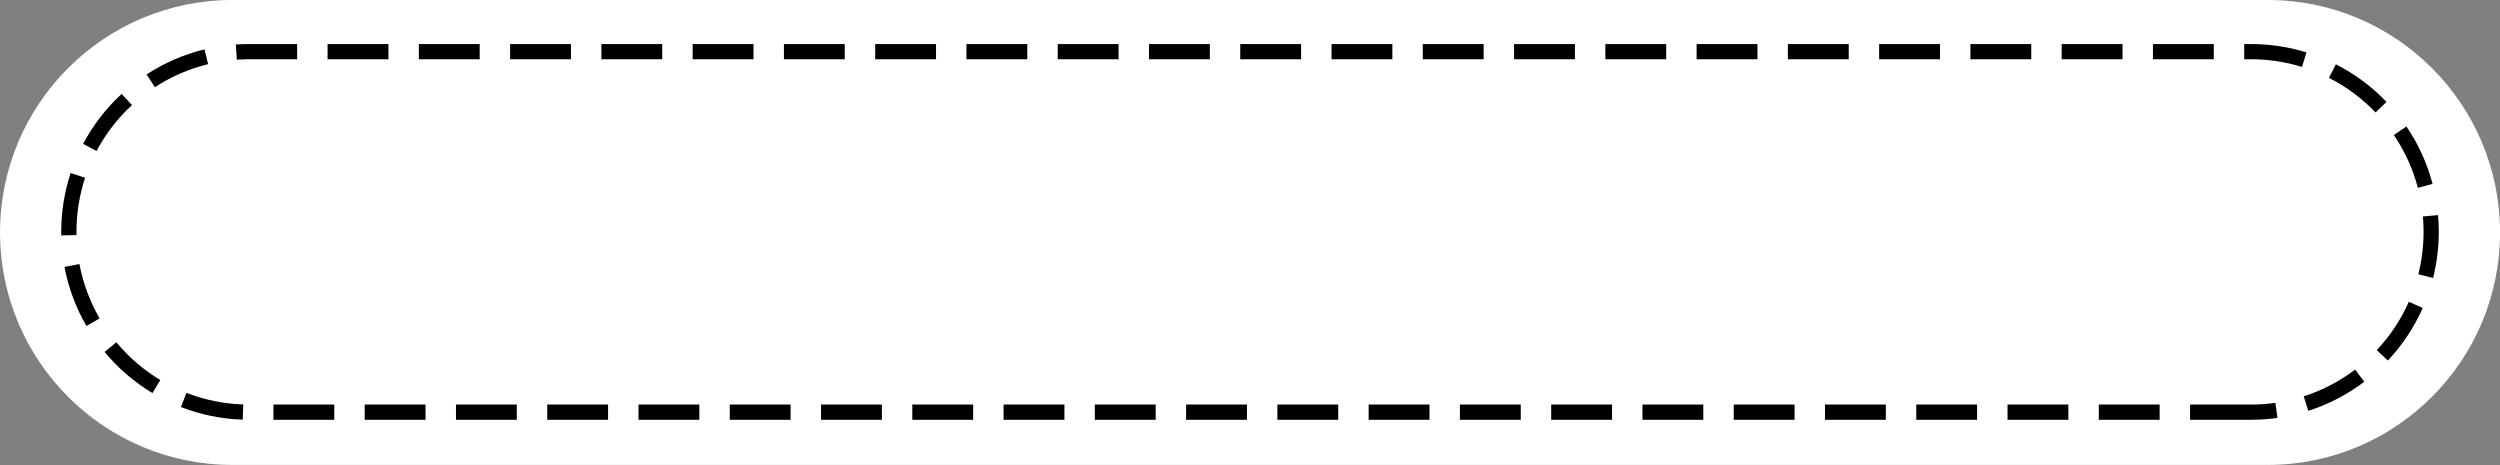
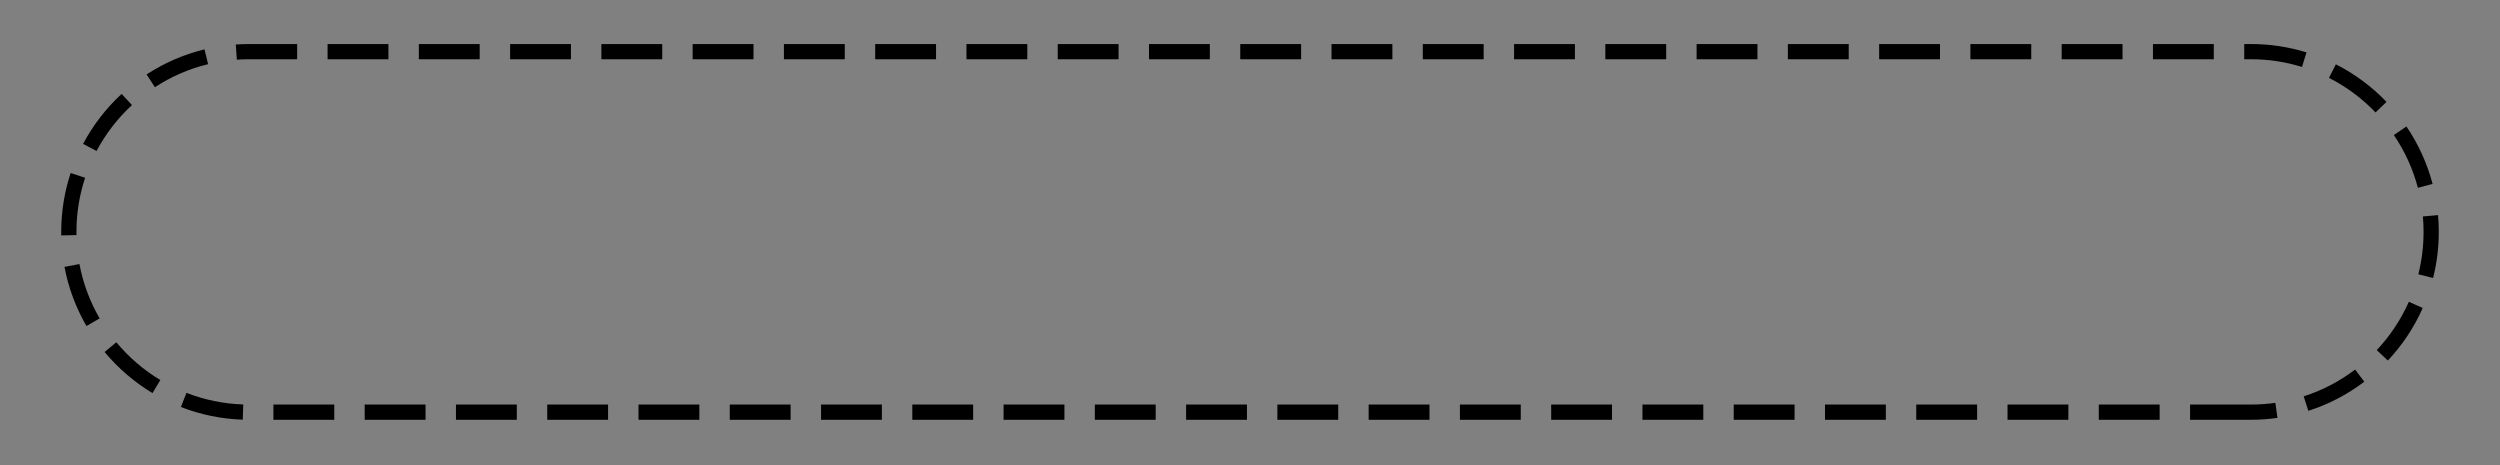
<svg xmlns="http://www.w3.org/2000/svg" height="305.7" preserveAspectRatio="xMidYMid meet" version="1.0" viewBox="428.7 1096.9 1643.5 305.7" width="1643.5" zoomAndPan="magnify">
  <rect x="428.7" y="1096.9" width="1643.5" height="305.7" fill="#808080" stroke="none" />
  <g>
    <g id="change1_1">
-       <path d="M1919.38,1402.55H581.55c-84.4,0-152.83-68.42-152.83-152.83v0c0-84.4,68.42-152.83,152.83-152.83h1337.84 c84.4,0,152.83,68.42,152.83,152.83v0C2072.21,1334.13,2003.79,1402.55,1919.38,1402.55z" fill="#fff" />
-     </g>
+       </g>
    <g id="change2_1">
      <path d="M1908.45,1372.86h-40v-10h40c5.38,0,10.78-0.38,16.06-1.13l1.4,9.9C1920.17,1372.44,1914.3,1372.86,1908.45,1372.86z M1848.45,1372.86h-40v-10h40V1372.86z M1788.45,1372.86h-40v-10h40V1372.86z M1728.45,1372.86h-40v-10h40V1372.86z M1668.45,1372.86h-40v-10h40V1372.86z M1608.45,1372.86h-40v-10h40V1372.86z M1548.45,1372.86h-40v-10h40V1372.86z M1488.45,1372.86h-40v-10h40V1372.86z M1428.45,1372.86h-40v-10h40V1372.86z M1368.45,1372.86h-40v-10h40V1372.86z M1308.45,1372.86h-40v-10h40V1372.86z M1248.45,1372.86h-40v-10h40V1372.86z M1188.45,1372.86h-40v-10h40V1372.86z M1128.45,1372.86h-40v-10h40V1372.86z M1068.45,1372.86h-40v-10h40V1372.86z M1008.45,1372.86h-40v-10h40V1372.86z M948.45,1372.86h-40v-10h40V1372.86z M888.45,1372.86h-40v-10h40V1372.86z M828.45,1372.86h-40v-10h40V1372.86z M768.45,1372.86 h-40v-10h40V1372.86z M708.45,1372.86h-40v-10h40V1372.86z M648.45,1372.86h-40v-10h40V1372.86z M588.29,1372.79 c-14-0.46-27.68-3.26-40.65-8.31l3.63-9.32c11.91,4.64,24.48,7.21,37.35,7.64L588.29,1372.79z M1946.2,1366.98l-3.05-9.52 c12.19-3.91,23.56-9.83,33.81-17.6l6.04,7.97C1971.85,1356.28,1959.47,1362.73,1946.2,1366.98z M528.95,1355.3 c-11.95-7.18-22.55-16.27-31.48-27.01l7.69-6.39c8.21,9.87,17.95,18.23,28.94,24.83L528.95,1355.3z M1998.47,1333.91l-7.29-6.85 c8.8-9.37,15.9-20.06,21.09-31.76l9.14,4.05C2015.77,1312.09,2008.05,1323.72,1998.47,1333.91z M485.55,1311.23 c-7.01-12.09-11.88-25.17-14.46-38.89l9.83-1.85c2.37,12.6,6.84,24.61,13.28,35.72L485.55,1311.23z M2028.21,1279.66l-9.7-2.45 c2.28-9.05,3.44-18.42,3.44-27.86c0-3.38-0.15-6.8-0.45-10.15l9.96-0.88c0.32,3.65,0.49,7.36,0.49,11.04 C2031.95,1259.61,2030.69,1269.81,2028.21,1279.66z M468.97,1251.65c-0.01-0.76-0.02-1.52-0.02-2.29c0-13.24,2.08-26.27,6.2-38.73 l9.5,3.13c-3.78,11.45-5.69,23.42-5.69,35.59c0,0.7,0.01,1.41,0.02,2.11L468.97,1251.65z M2018.22,1220.36 c-3.26-12.38-8.58-24.05-15.8-34.69l8.27-5.62c7.86,11.57,13.64,24.28,17.19,37.76L2018.22,1220.36z M492.16,1196.17l-8.83-4.69 c6.54-12.31,15.06-23.36,25.33-32.85l6.79,7.34C506.01,1174.7,498.17,1184.86,492.16,1196.17z M1990.38,1170.81 c-8.9-9.28-19.2-16.92-30.62-22.72l4.53-8.92c12.43,6.31,23.63,14.62,33.31,24.72L1990.38,1170.81z M530.53,1154.22l-5.46-8.38 c11.72-7.64,24.52-13.19,38.07-16.48l2.36,9.72C553.06,1142.1,541.3,1147.2,530.53,1154.22z M1942.03,1140.9 c-10.83-3.35-22.13-5.05-33.58-5.05h-4.4v-10h4.4c12.45,0,24.75,1.85,36.53,5.49L1942.03,1140.9z M584.41,1136.14l-0.7-9.98 c2.89-0.2,5.83-0.3,8.74-0.31h31.6v10h-31.6C589.77,1135.86,587.06,1135.95,584.41,1136.14z M1884.05,1135.86h-40v-10h40V1135.86z M1824.05,1135.86h-40v-10h40V1135.86z M1764.05,1135.86h-40v-10h40V1135.86z M1704.05,1135.86h-40v-10h40V1135.86z M1644.05,1135.86h-40v-10h40V1135.86z M1584.05,1135.86h-40v-10h40V1135.86z M1524.05,1135.86h-40v-10h40V1135.86z M1464.05,1135.86h-40v-10h40V1135.86z M1404.05,1135.86h-40v-10h40V1135.86z M1344.05,1135.86h-40v-10h40V1135.86z M1284.05,1135.86h-40v-10h40V1135.86z M1224.05,1135.86h-40v-10h40V1135.86z M1164.05,1135.86h-40v-10h40V1135.86z M1104.05,1135.86h-40v-10h40V1135.86z M1044.05,1135.86h-40v-10h40V1135.86z M984.05,1135.86h-40v-10h40V1135.86z M924.05,1135.86h-40v-10h40V1135.86z M864.05,1135.86h-40v-10h40V1135.86z M804.05,1135.86h-40v-10h40V1135.86z M744.05,1135.86 h-40v-10h40V1135.86z M684.05,1135.86h-40v-10h40V1135.86z" />
    </g>
  </g>
</svg>